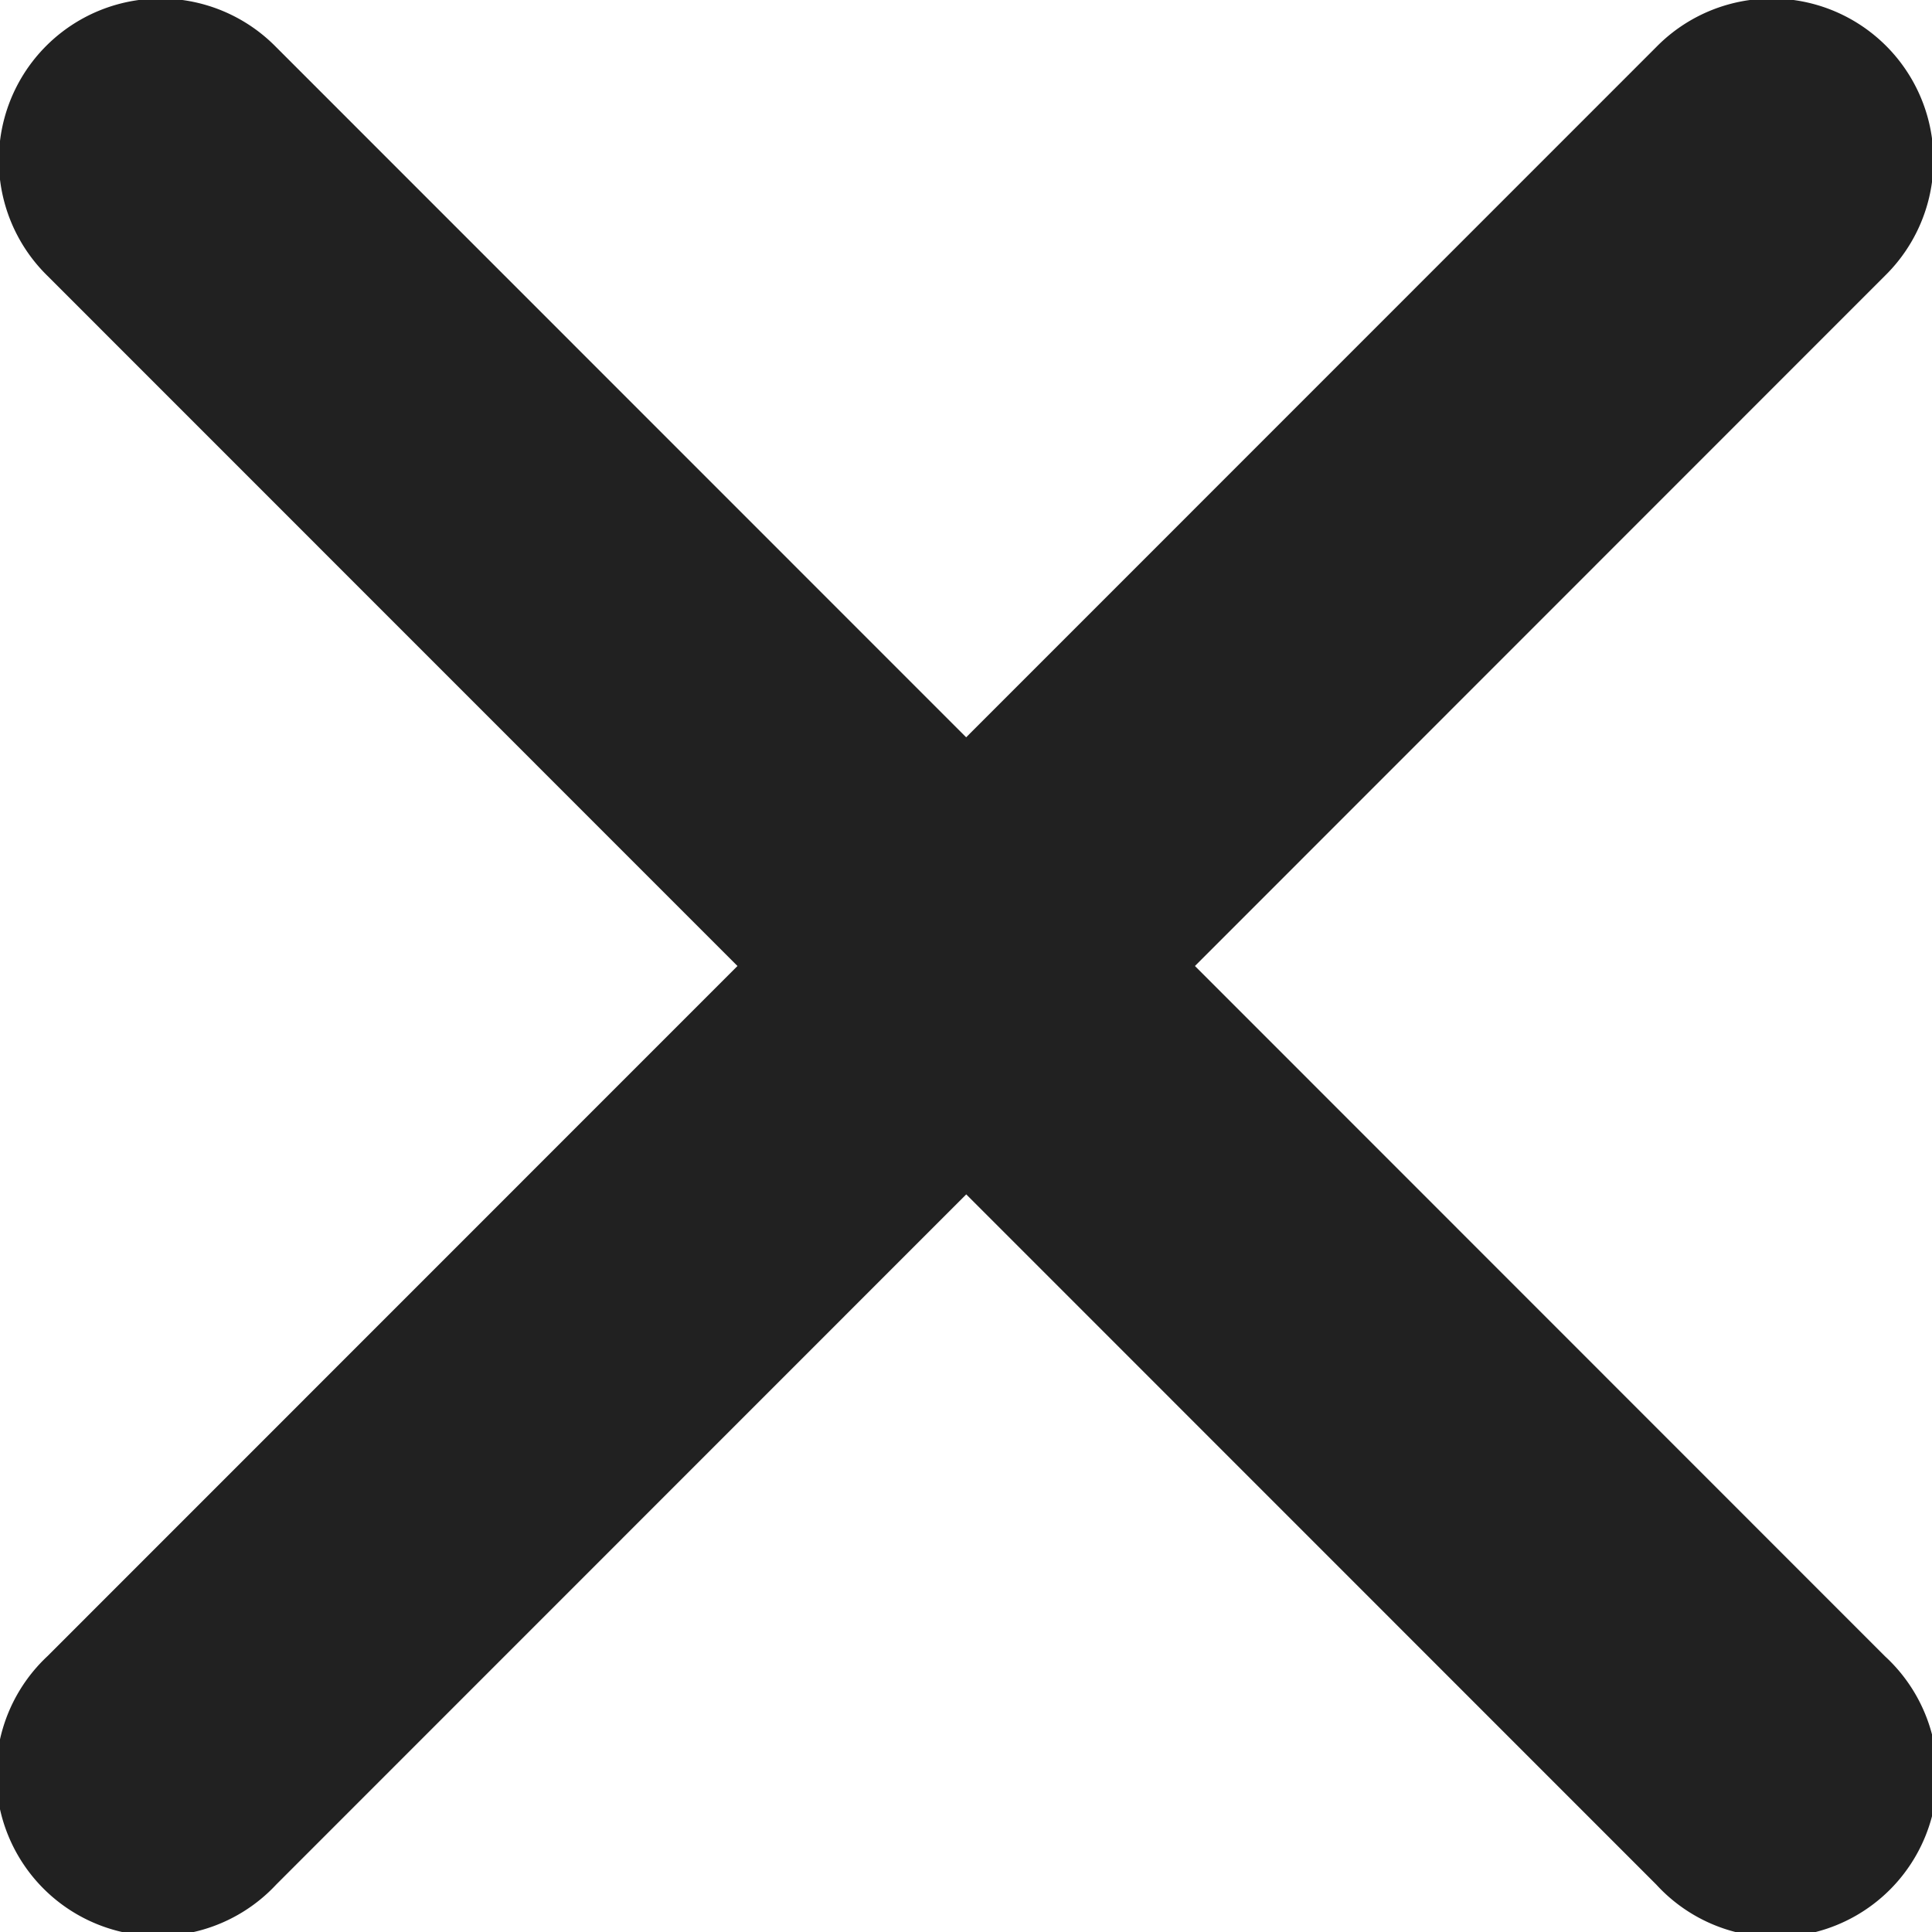
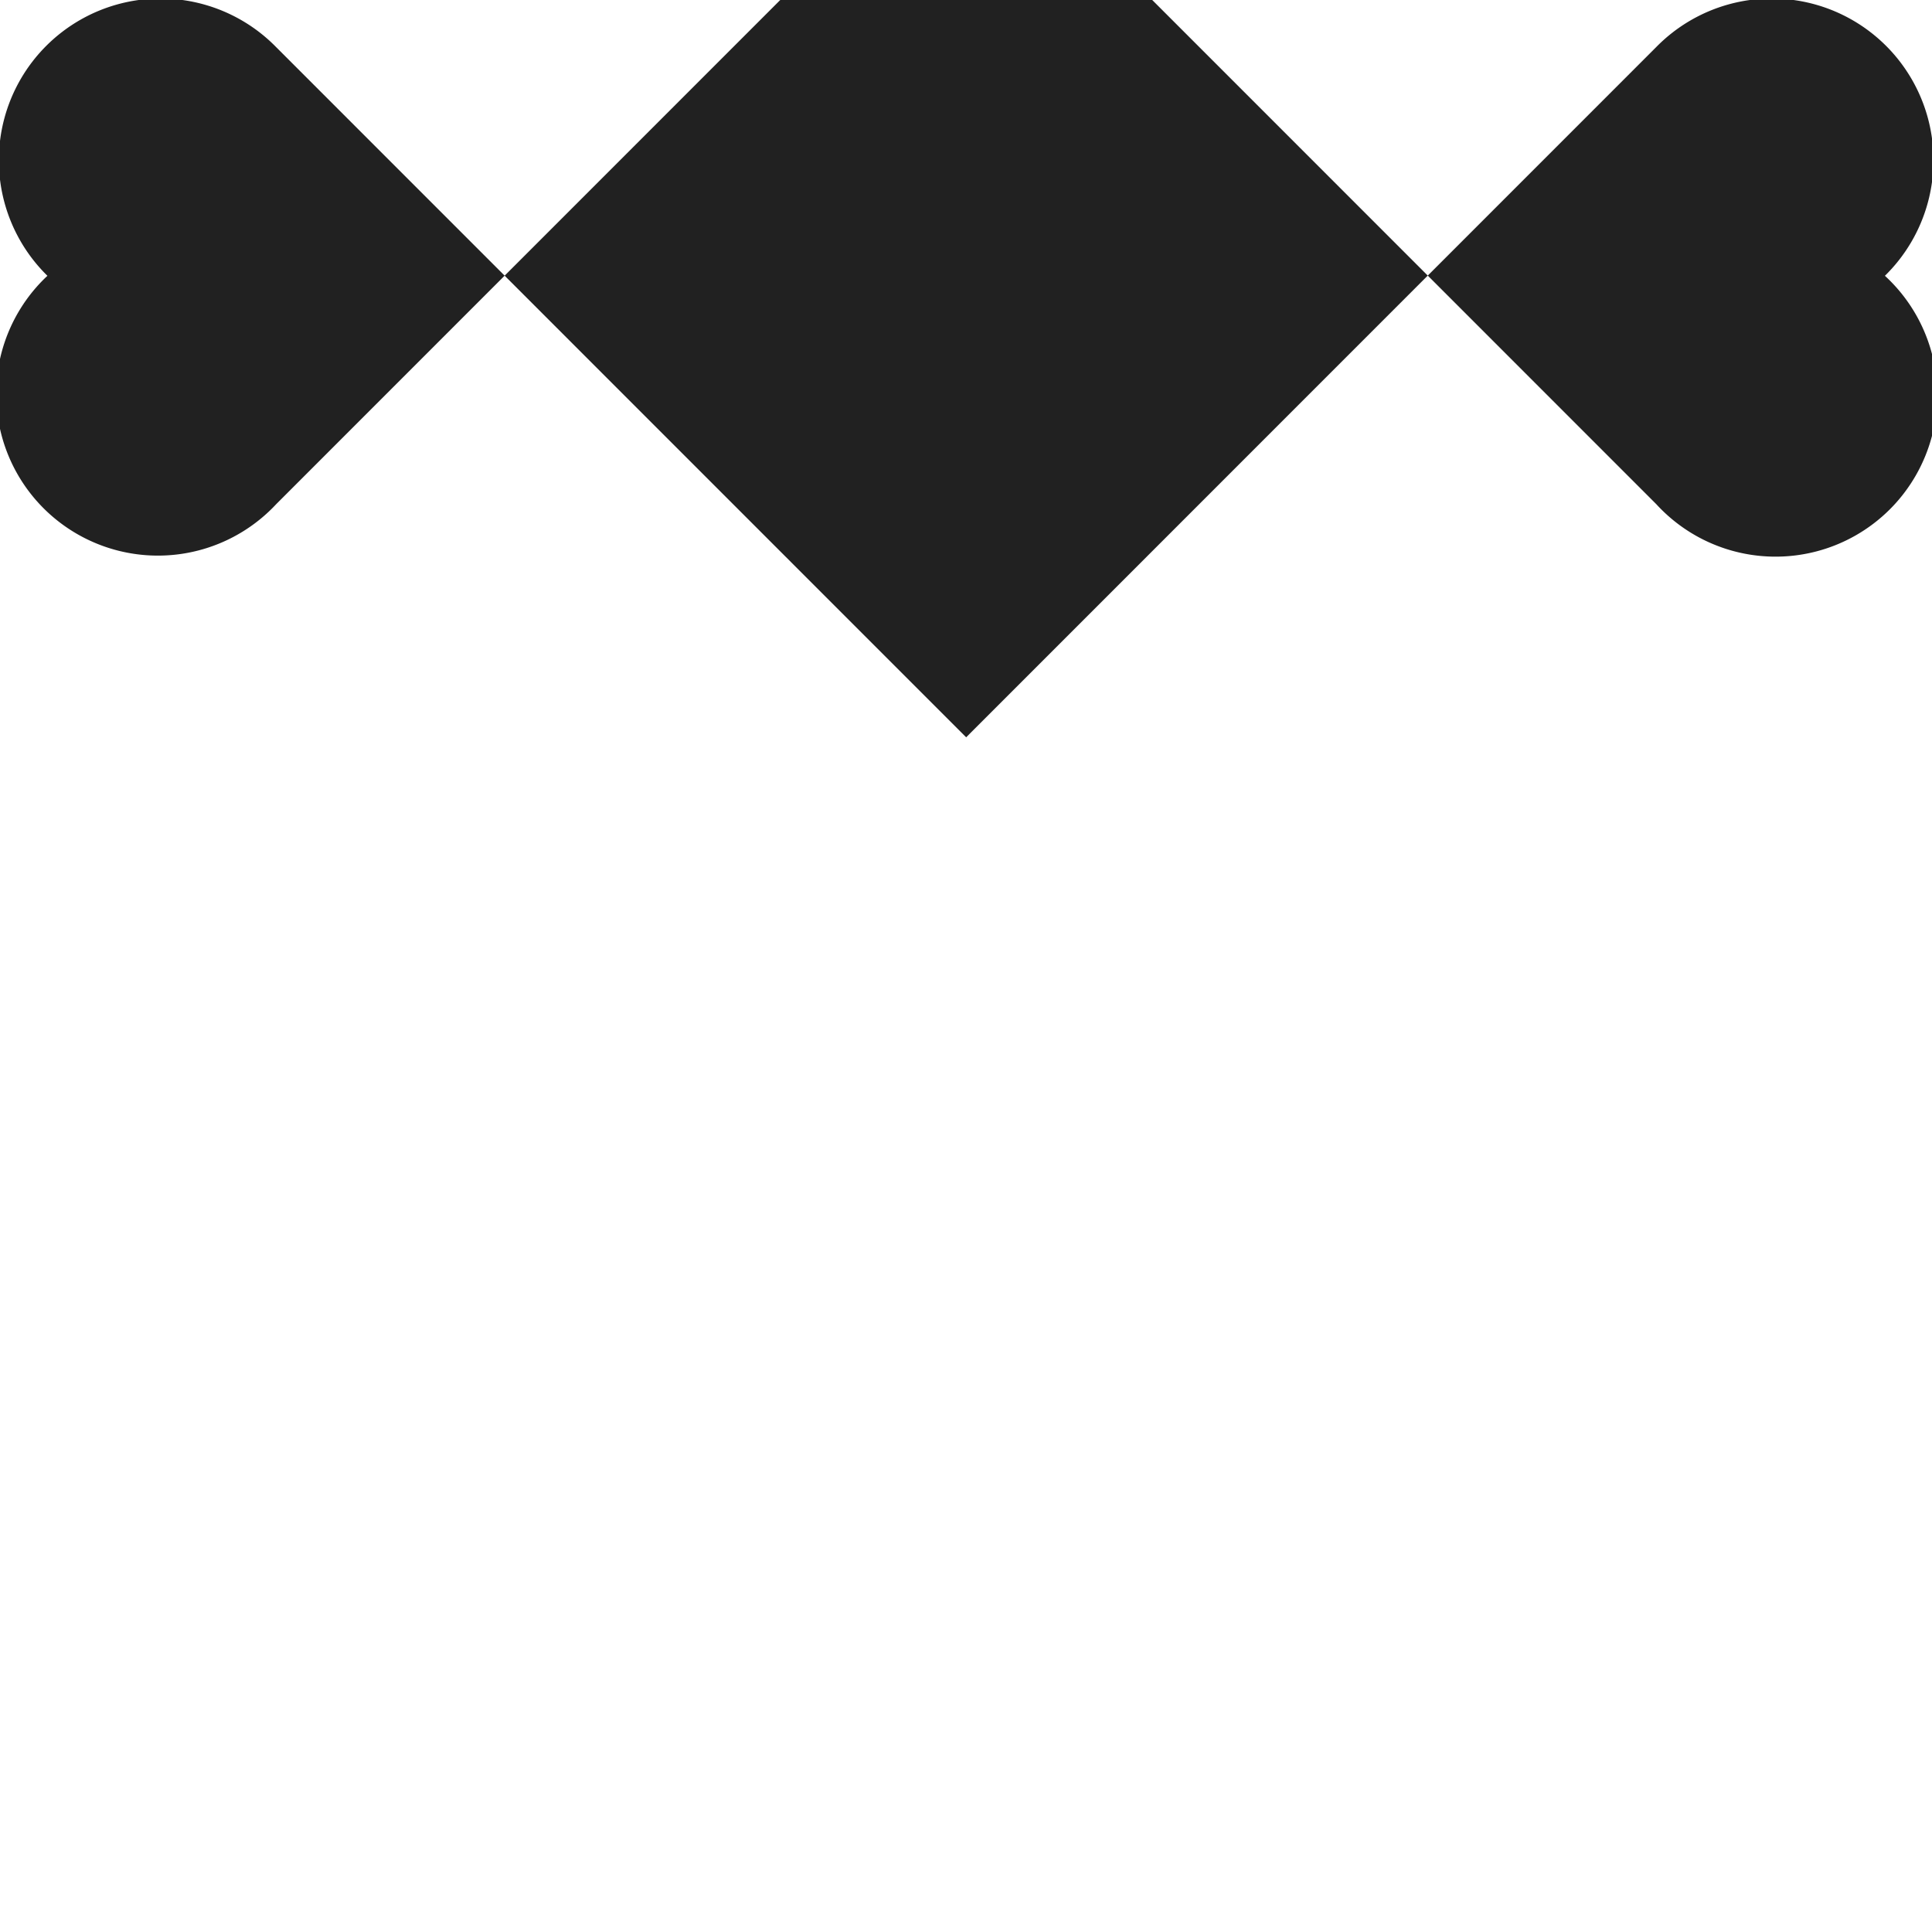
<svg xmlns="http://www.w3.org/2000/svg" width="24" height="24">
-   <path fill="#212121" d="M14.844 12l8.571-8.574A2.009 2.009 0 1020.574.585l-8.572 8.574L3.43.585A2.009 2.009 0 10.589 3.426L9.161 12 .589 20.574a2.009 2.009 0 102.842 2.837l8.572-8.574 8.572 8.574a2.009 2.009 0 102.84-2.837z" />
+   <path fill="#212121" d="M14.844 12l8.571-8.574A2.009 2.009 0 1020.574.585l-8.572 8.574L3.43.585A2.009 2.009 0 10.589 3.426a2.009 2.009 0 102.842 2.837l8.572-8.574 8.572 8.574a2.009 2.009 0 102.84-2.837z" />
</svg>